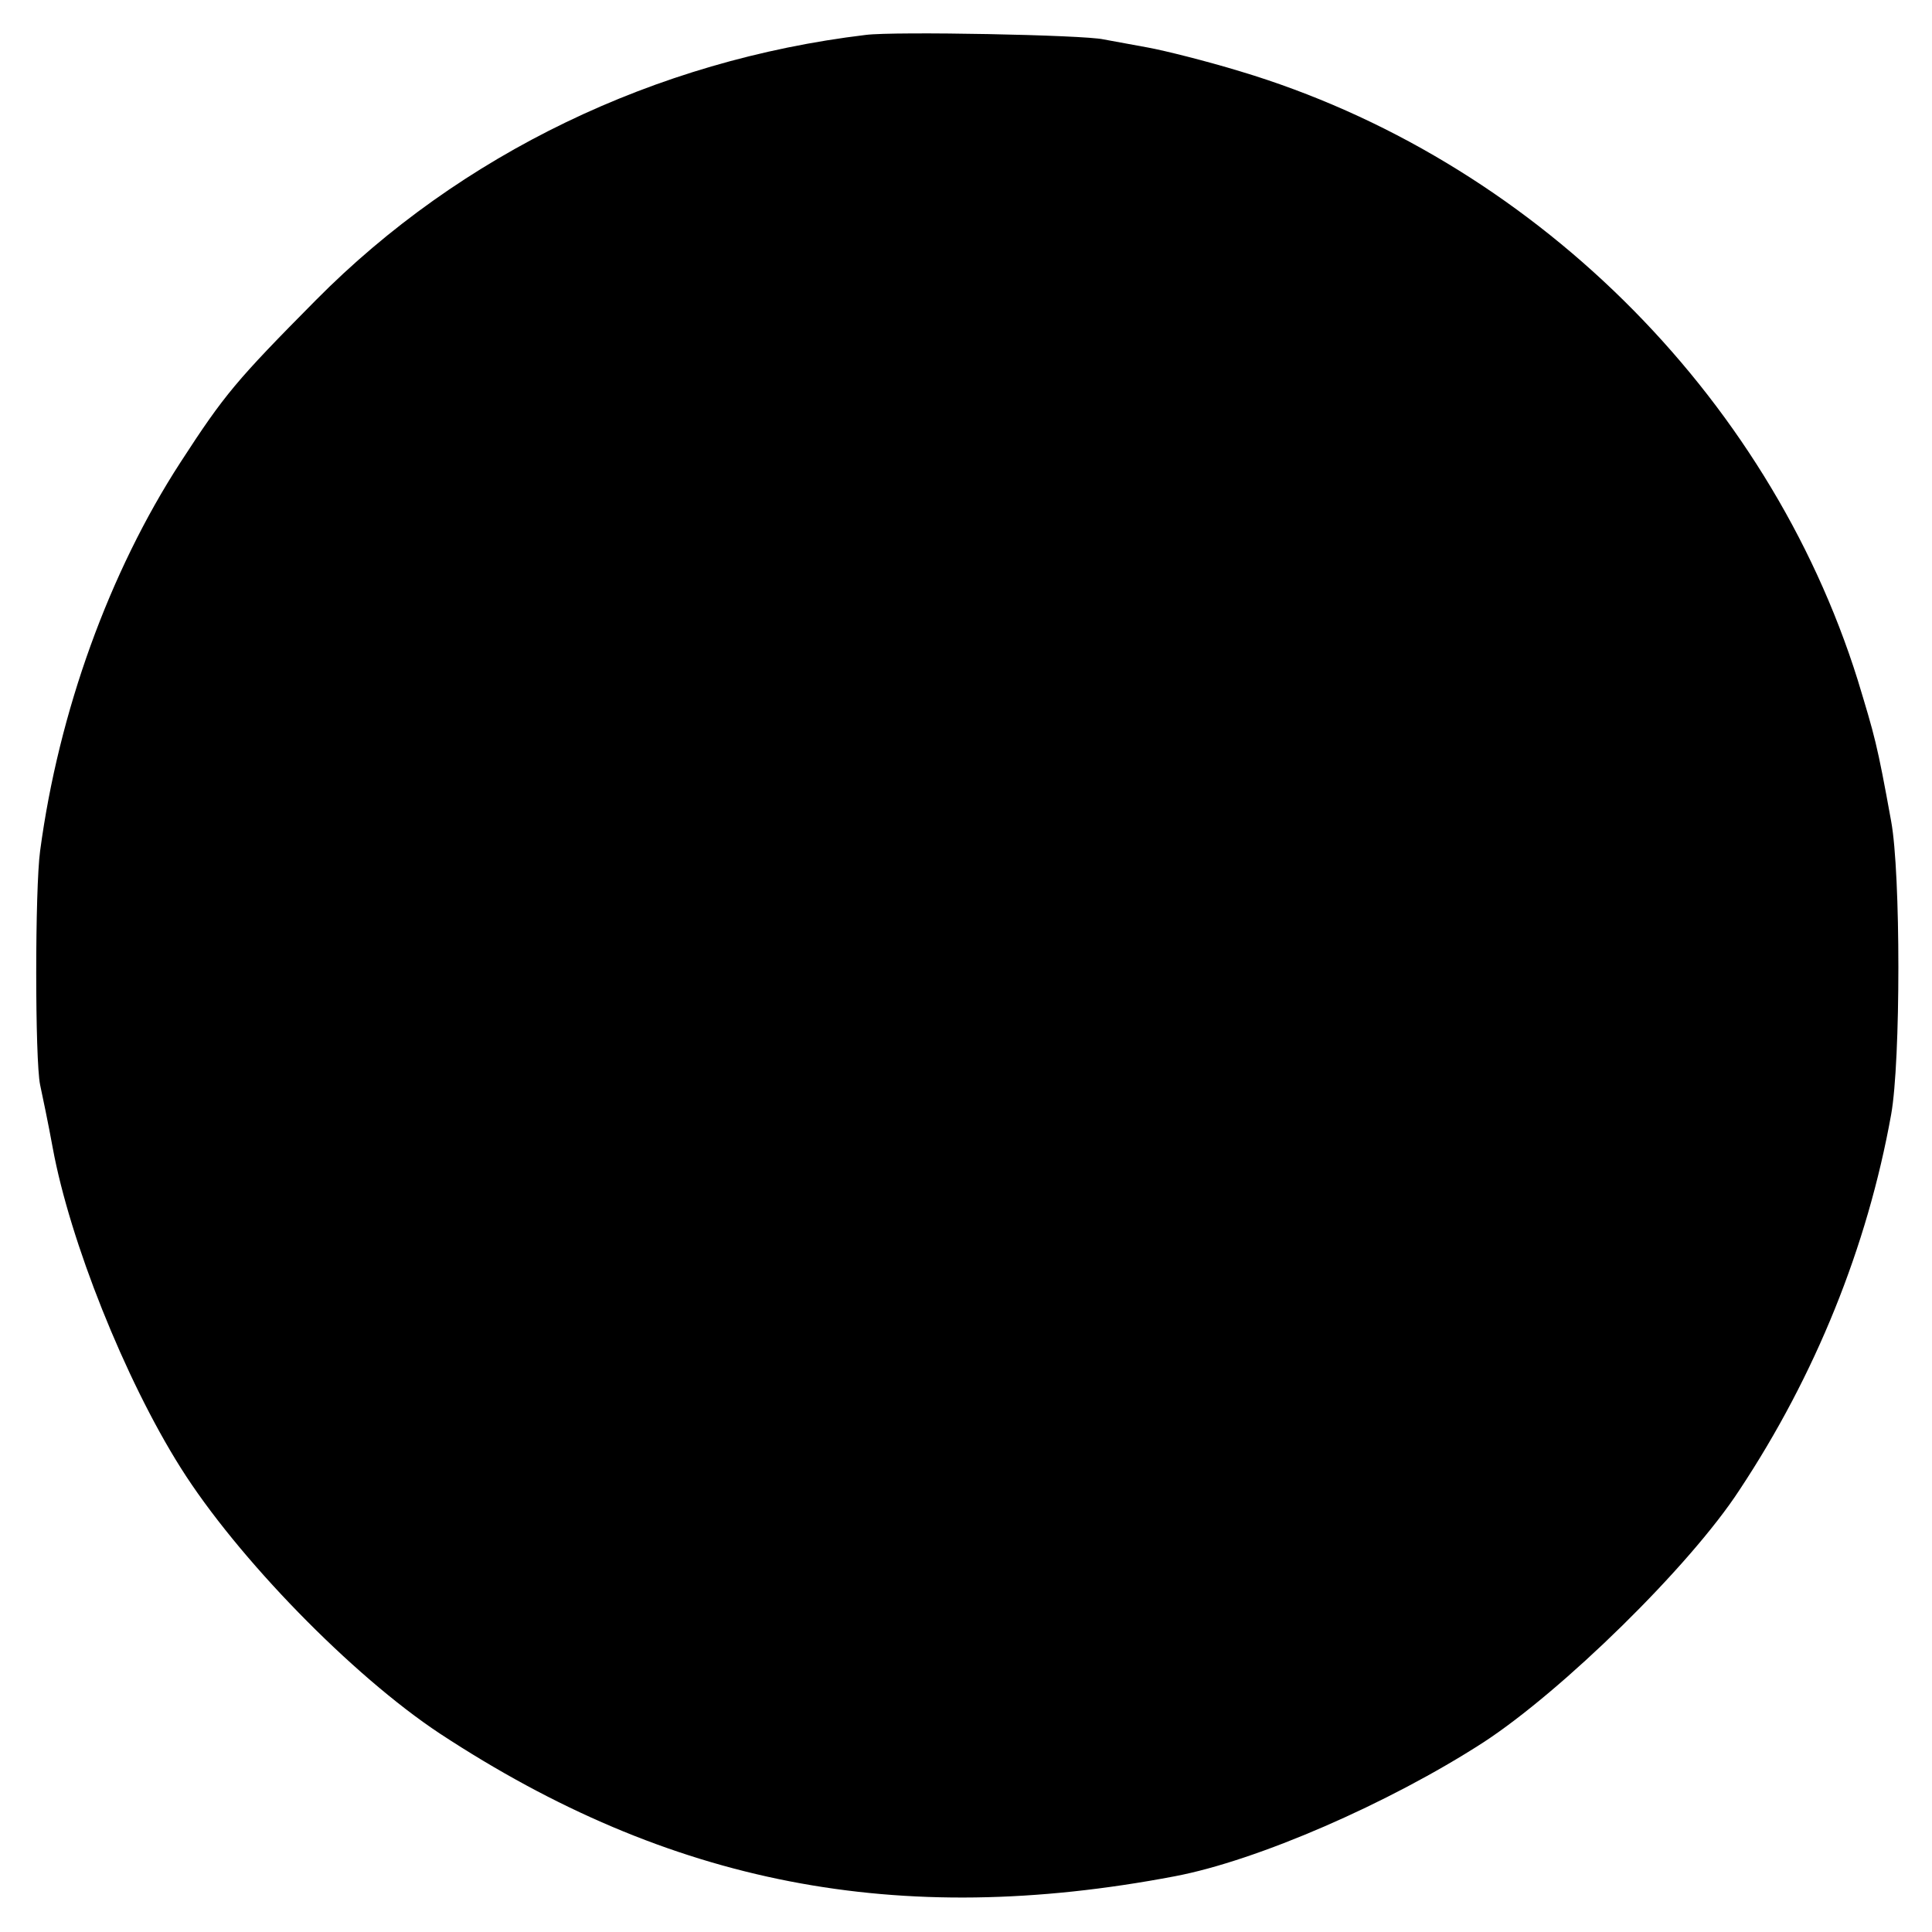
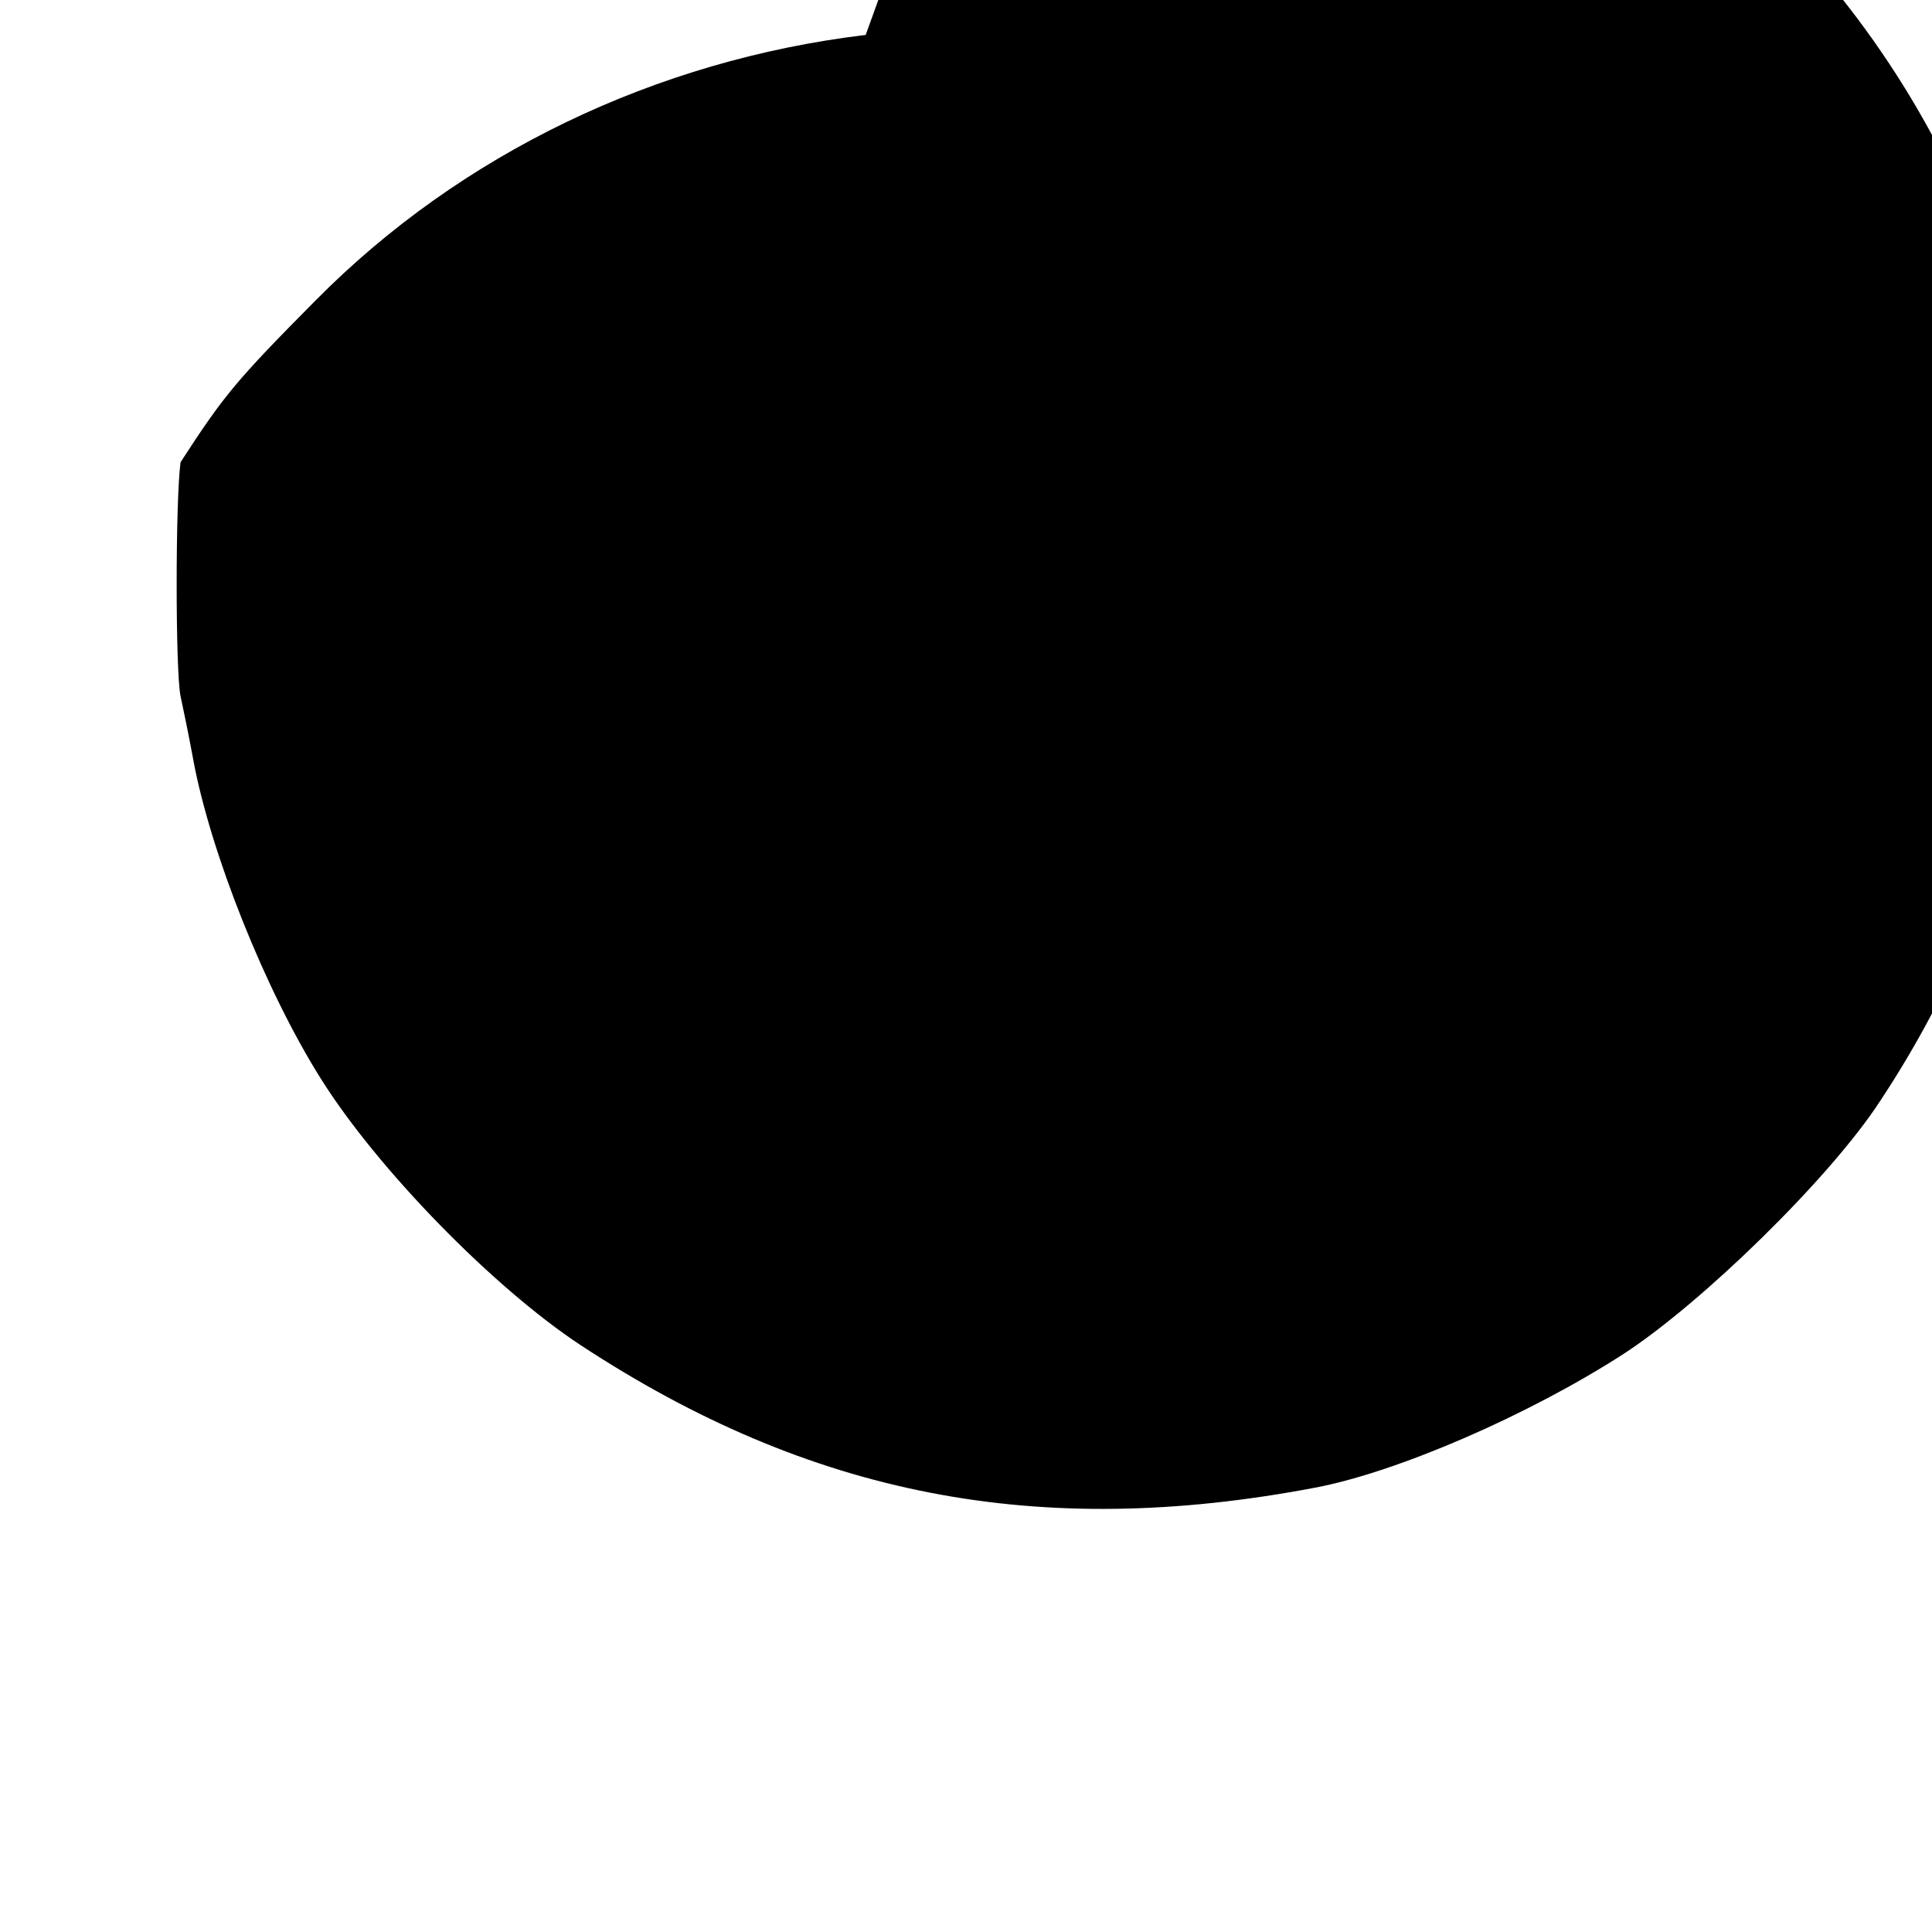
<svg xmlns="http://www.w3.org/2000/svg" version="1" width="346.667" height="346.667" viewBox="0 0 260 260">
-   <path d="M116.5 4.7c-28.3 3.4-54.5 16-74 35.7-10.7 10.8-12.3 12.7-18.2 21.8C14.7 77 7.9 95.8 5.4 114.5c-.7 5.1-.7 28.2 0 31.5.3 1.4 1.1 5.2 1.7 8.5 2.3 12.5 9.7 31.1 17.2 43 7.6 12.1 23.1 28 34.9 35.8 30.9 20.3 61.6 26.3 98.9 19.2 11.1-2.1 28.8-9.8 41.5-18 10.6-6.9 27.8-23.7 34.5-34 10.2-15.4 17.2-32.7 20.4-50.5 1.3-7.2 1.3-32.5 0-39.5-1.9-10.5-2.2-11.4-4.5-19-12.1-38.6-44.1-70.2-83.1-81.9-4.6-1.4-10.2-2.8-12.4-3.2-2.2-.4-4.9-.9-6-1.1-2.6-.6-28.1-1.1-32-.6z" />
+   <path d="M116.5 4.7c-28.3 3.4-54.5 16-74 35.7-10.7 10.8-12.3 12.7-18.2 21.8c-.7 5.1-.7 28.2 0 31.5.3 1.4 1.1 5.2 1.7 8.5 2.3 12.5 9.7 31.1 17.2 43 7.6 12.1 23.1 28 34.9 35.8 30.9 20.3 61.6 26.3 98.9 19.2 11.1-2.1 28.8-9.8 41.5-18 10.6-6.9 27.8-23.7 34.5-34 10.2-15.4 17.2-32.7 20.4-50.5 1.3-7.2 1.3-32.5 0-39.5-1.9-10.5-2.2-11.4-4.5-19-12.1-38.6-44.1-70.2-83.1-81.9-4.6-1.4-10.2-2.8-12.4-3.2-2.2-.4-4.9-.9-6-1.1-2.6-.6-28.1-1.1-32-.6z" />
</svg>